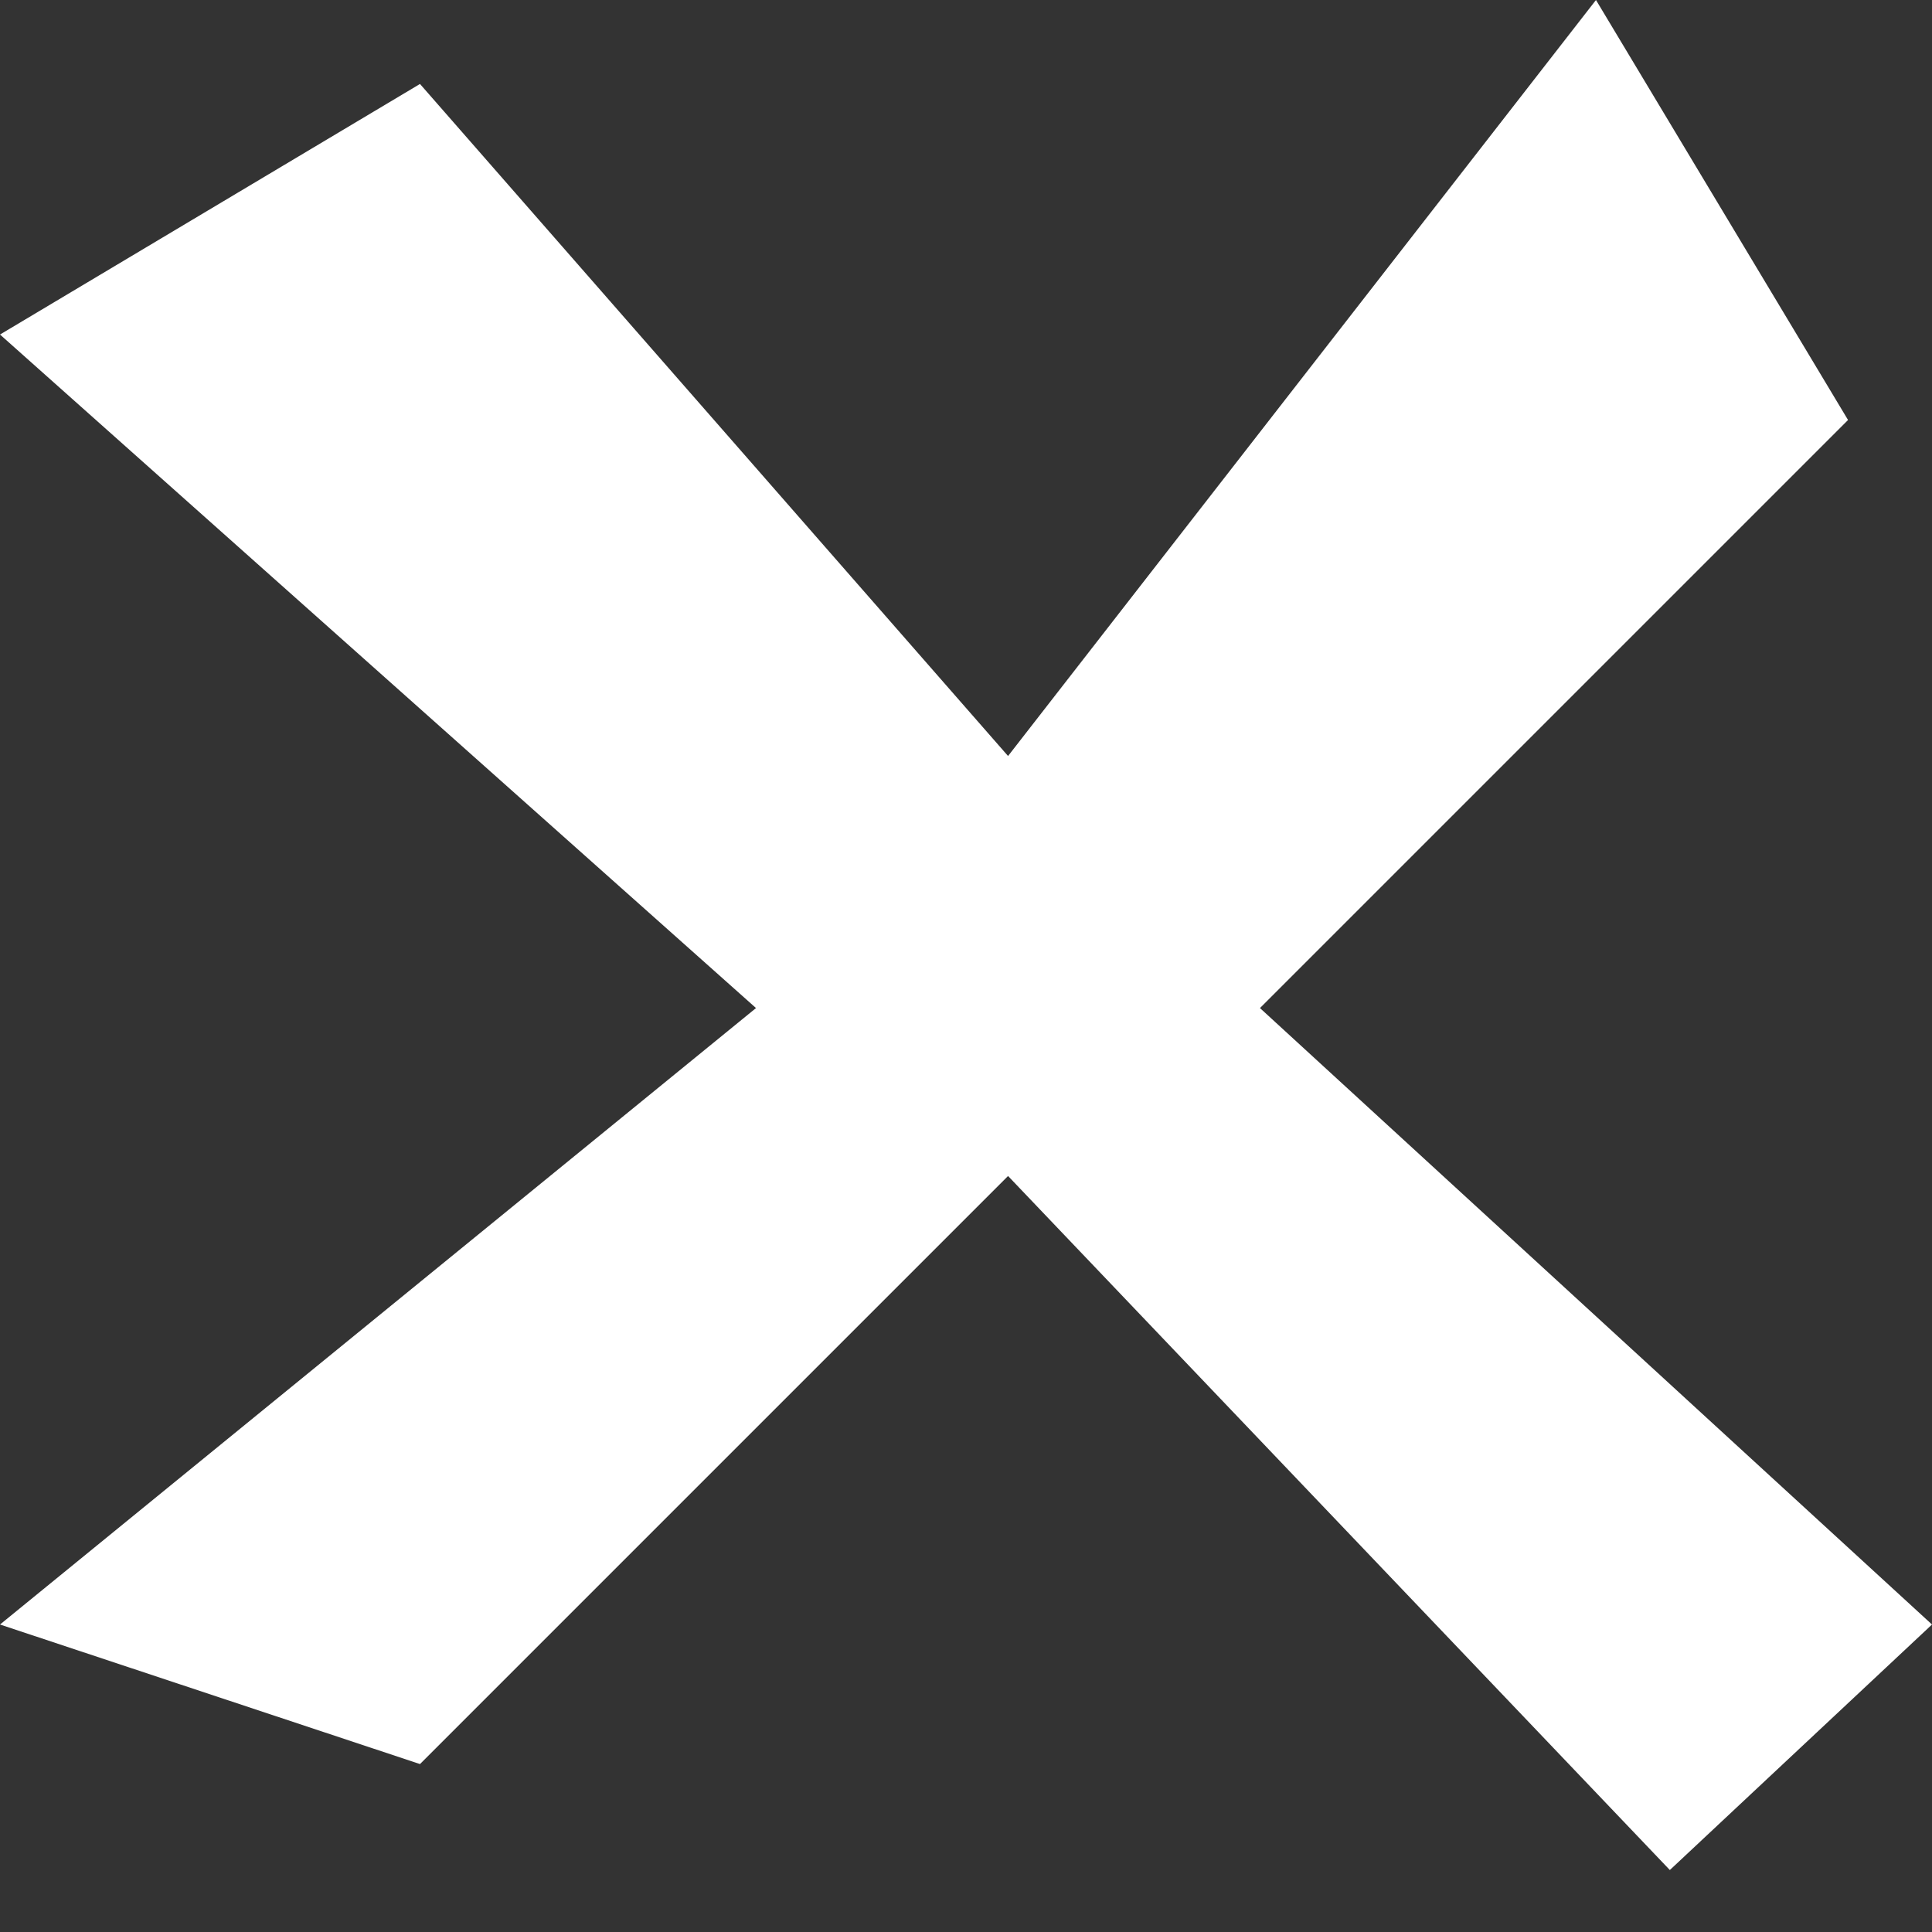
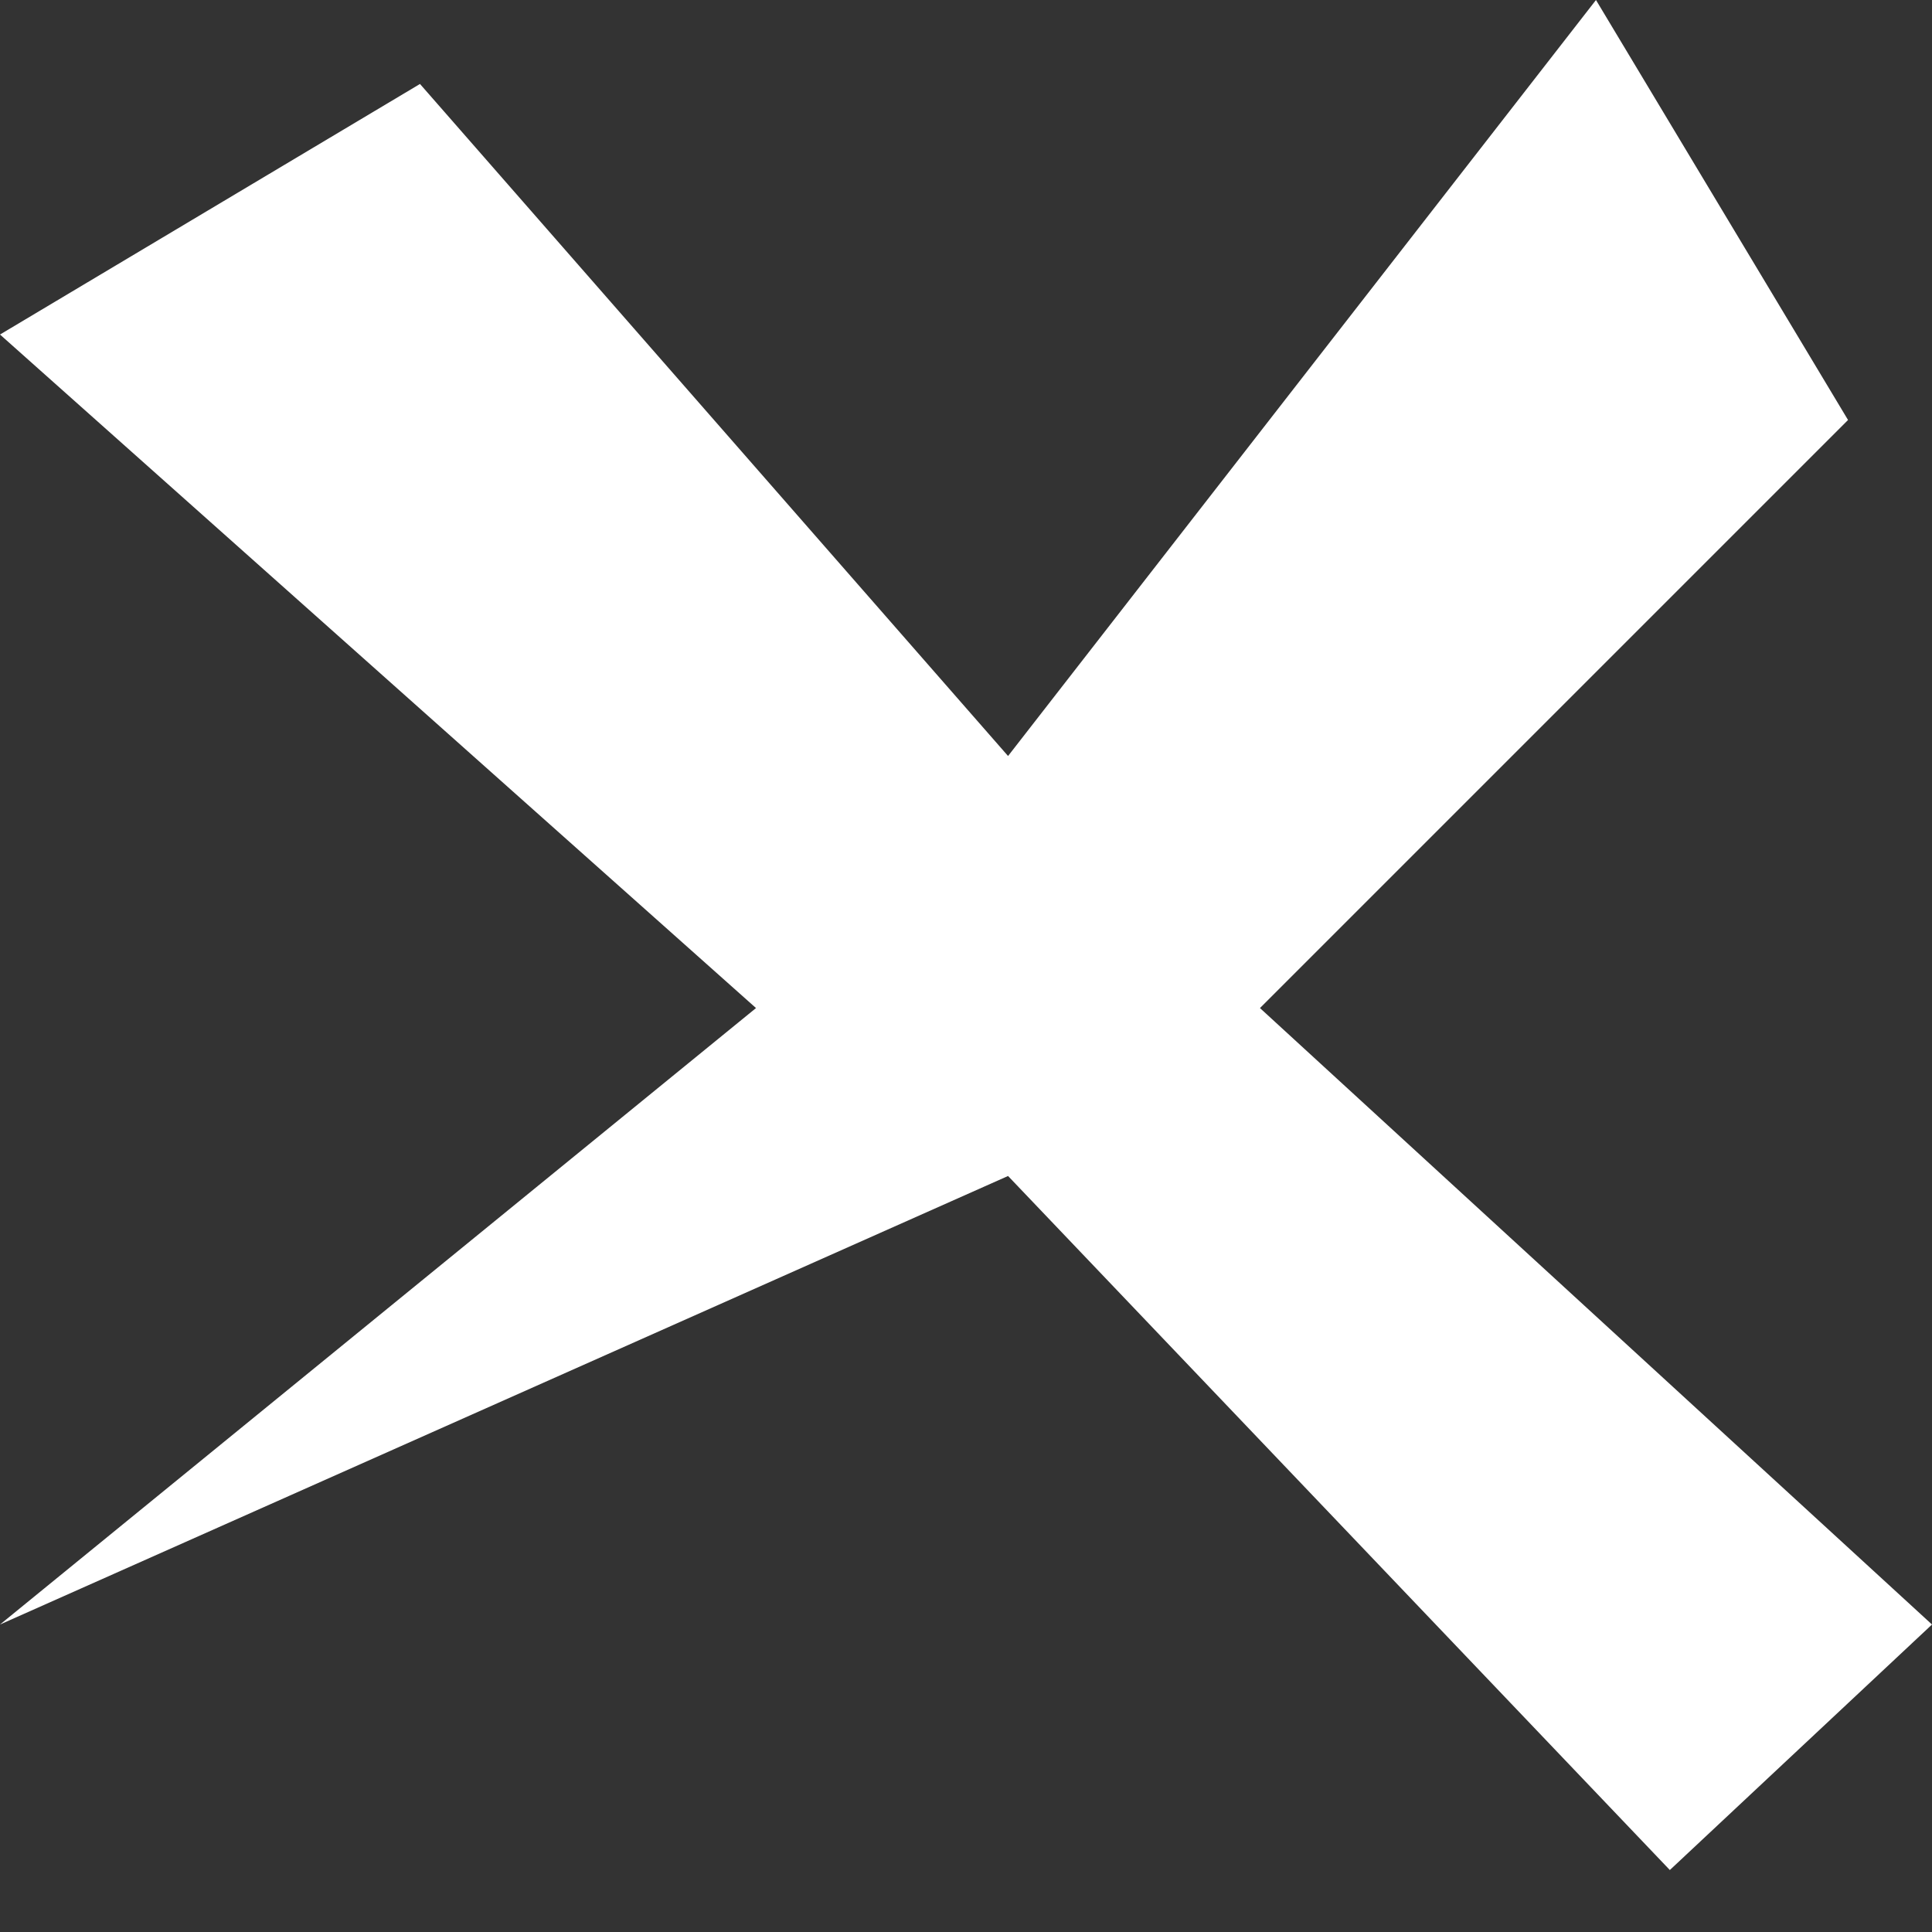
<svg xmlns="http://www.w3.org/2000/svg" width="13" height="13" viewBox="0 0 13 13" fill="none">
  <rect x="0" y="0" width="13" height="13" fill="#333333" stroke="none" />
-   <path d="M2.826 0.565L0 2.251L5.087 6.783L0 10.931L2.826 11.87L6.783 7.913L11.236 12.583L13 10.931L8.478 6.783L12.435 2.826L10.739 0L6.783 5.087L2.826 0.565Z" fill="white" />
+   <path d="M2.826 0.565L0 2.251L5.087 6.783L0 10.931L6.783 7.913L11.236 12.583L13 10.931L8.478 6.783L12.435 2.826L10.739 0L6.783 5.087L2.826 0.565Z" fill="white" />
</svg>